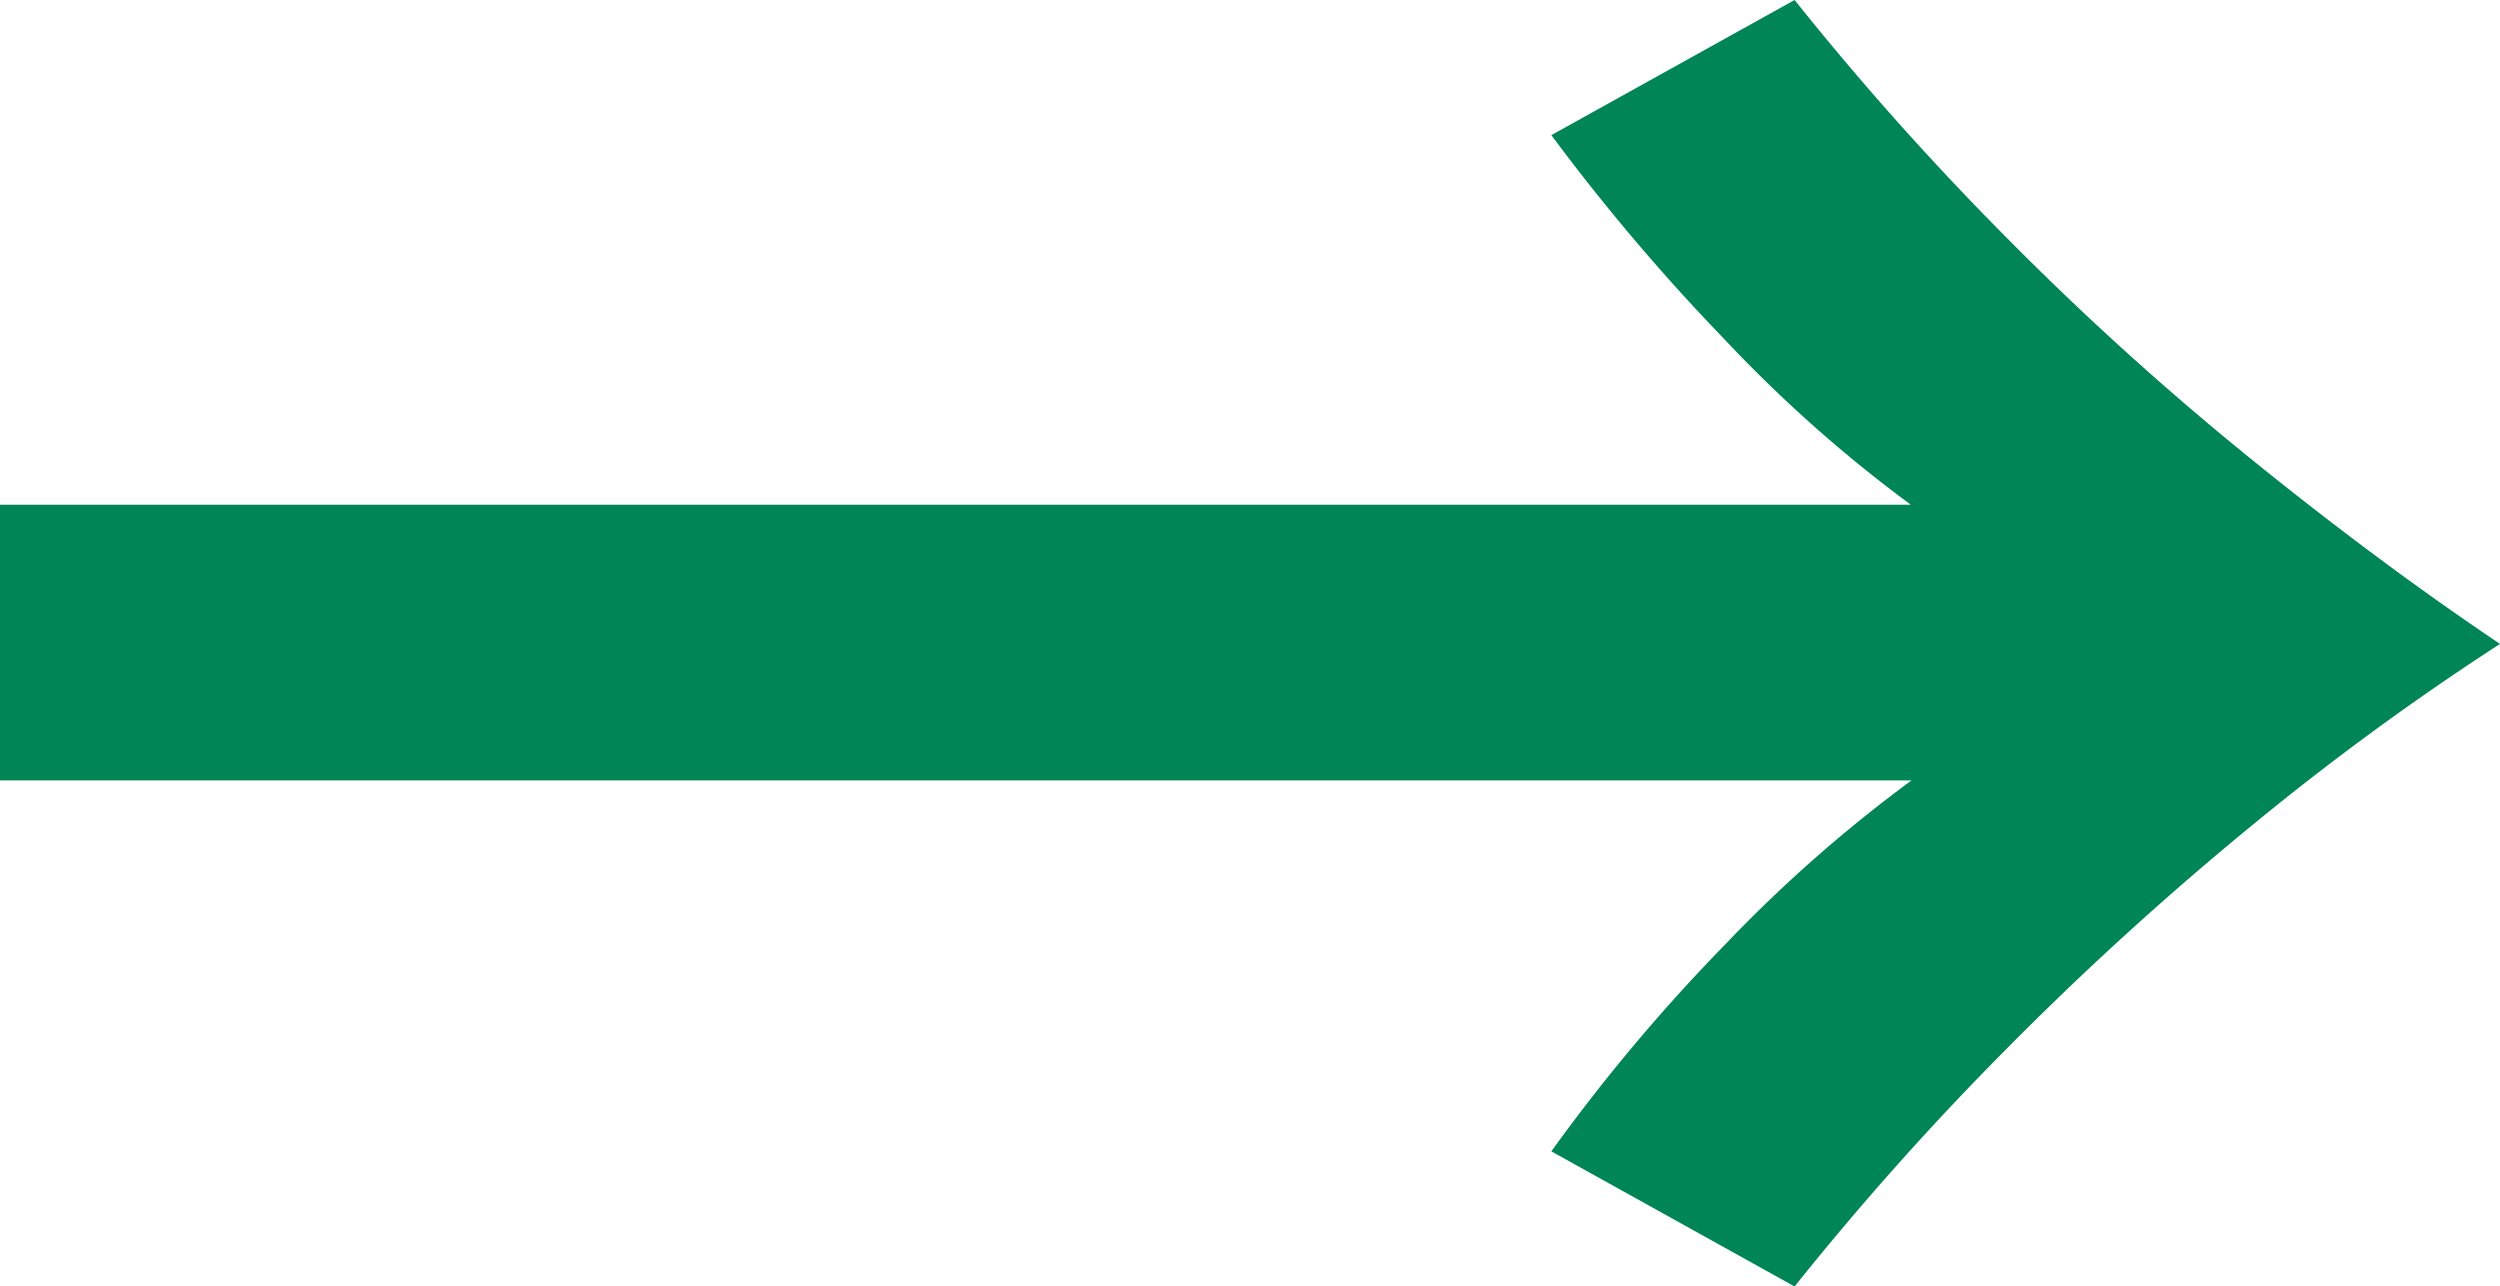
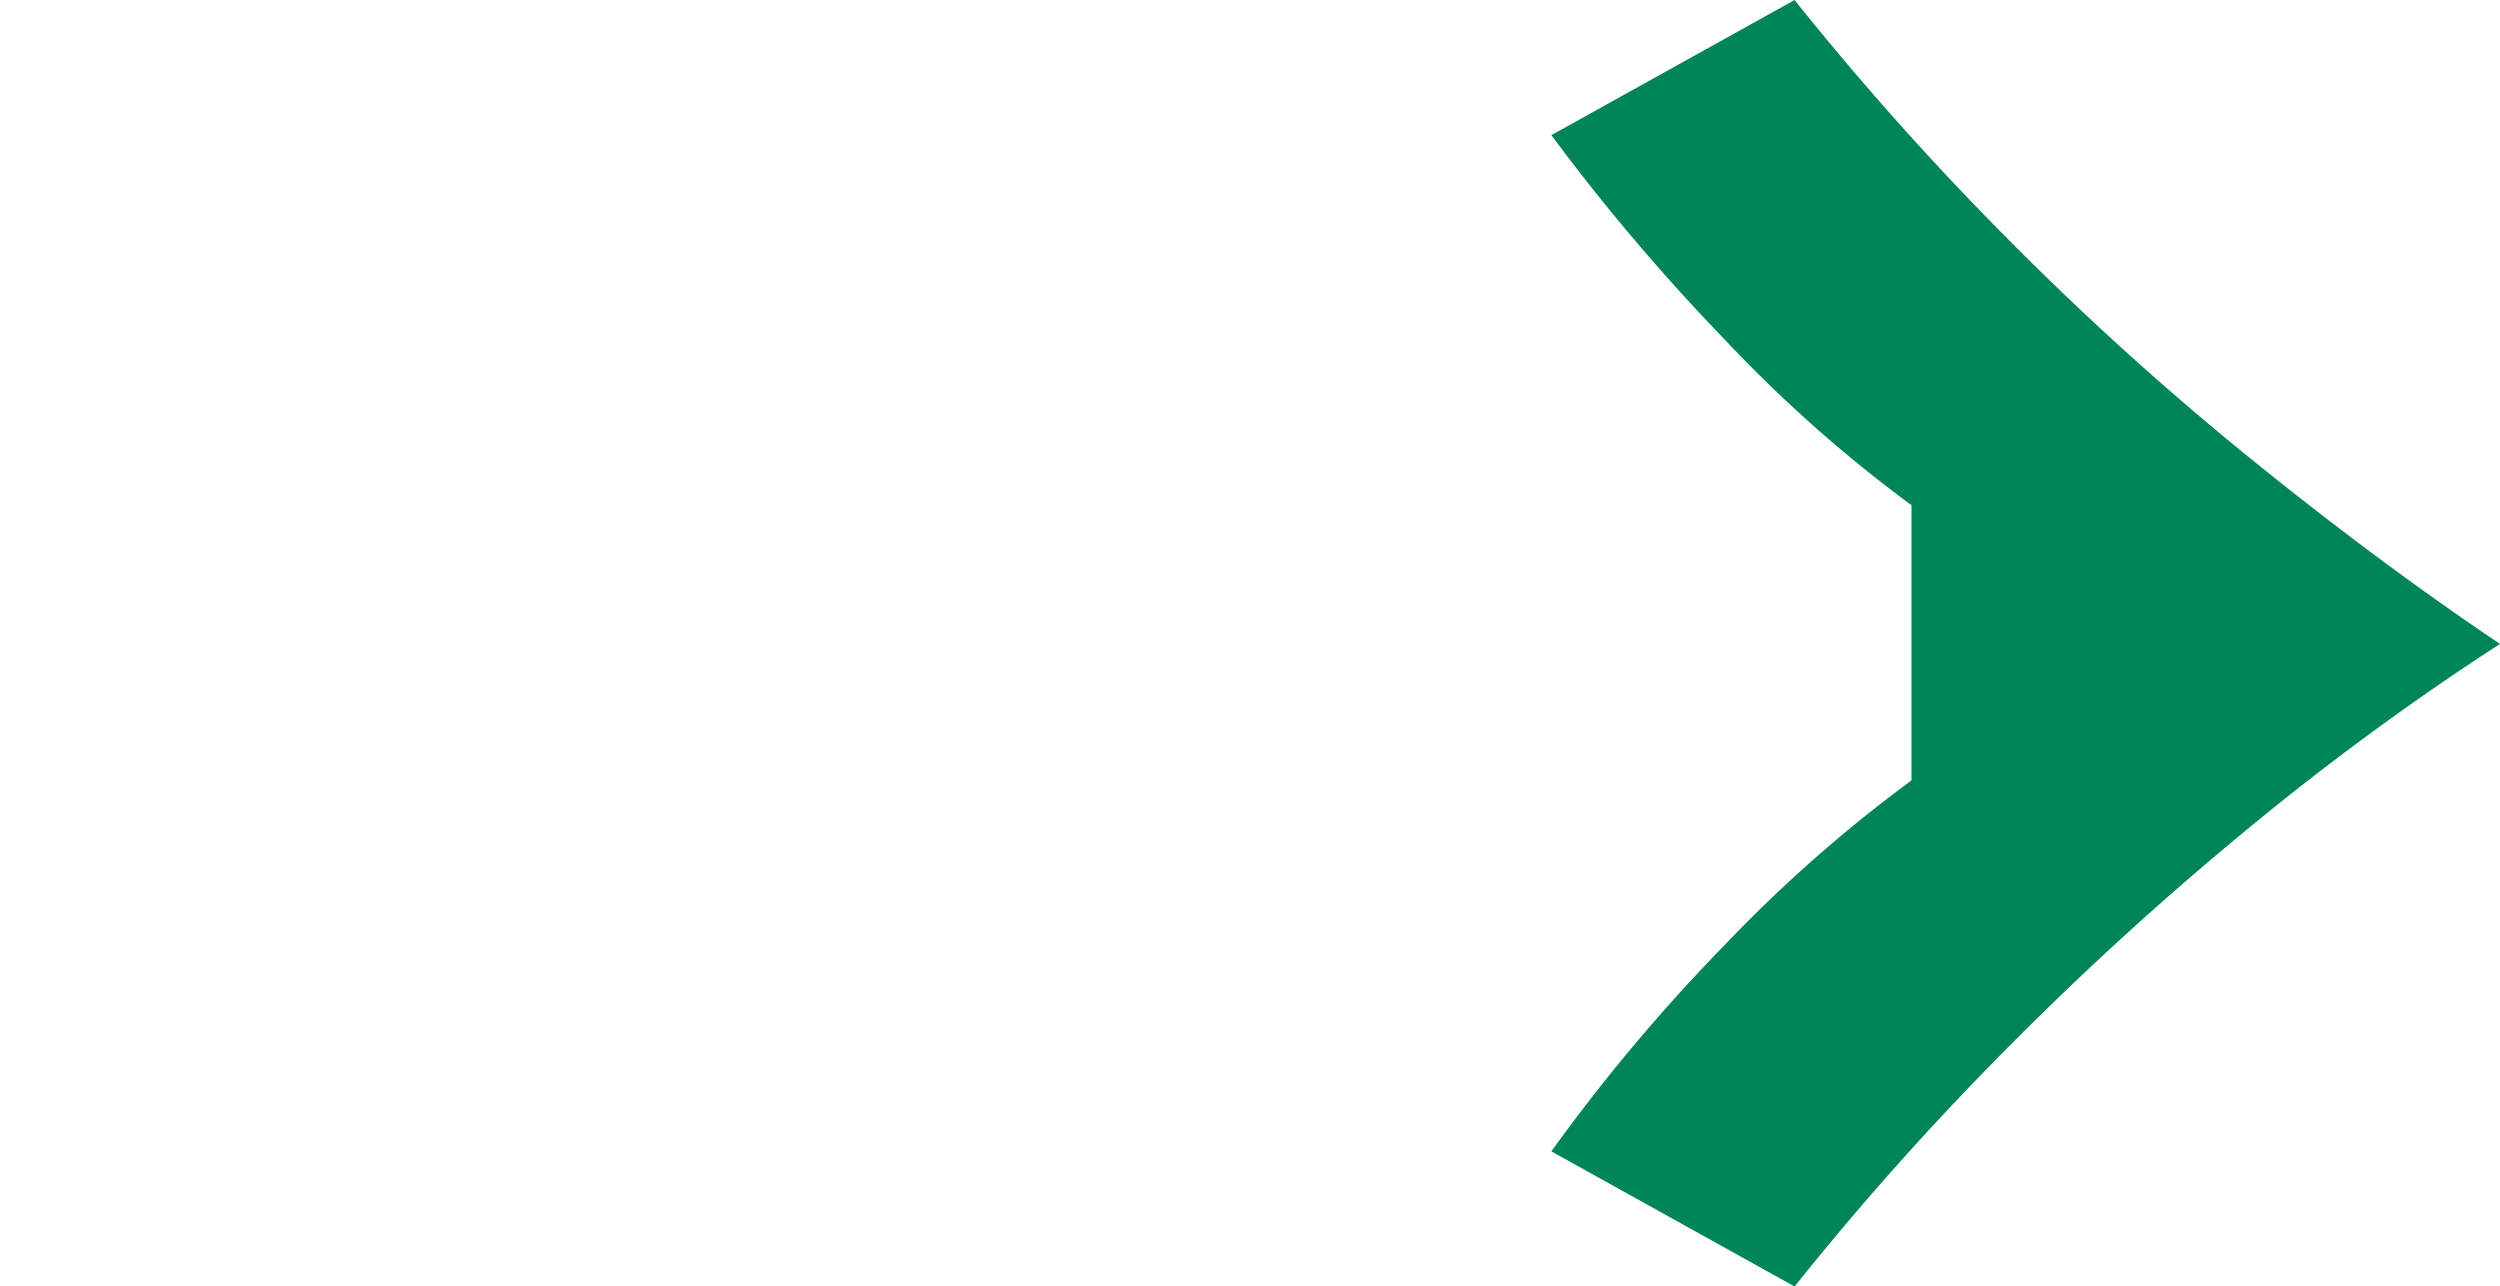
<svg xmlns="http://www.w3.org/2000/svg" width="14.8" height="7.616" viewBox="0 0 14.8 7.616">
-   <path id="パス_9225" data-name="パス 9225" d="M3.952-6.9a8.172,8.172,0,0,1-1.1-.976A12.269,12.269,0,0,1,1.824-9.088l1.44-.8a17.44,17.44,0,0,0,1.248,1.4A17.75,17.75,0,0,0,5.96-7.176q.76.616,1.48,1.1A16.027,16.027,0,0,0,5.96-4.992a18.885,18.885,0,0,0-1.448,1.32,17.44,17.44,0,0,0-1.248,1.4l-1.44-.8A10.739,10.739,0,0,1,2.856-4.3a8.443,8.443,0,0,1,1.1-.968H-7.36V-6.9Z" transform="translate(7.36 9.888)" fill="#008557" />
+   <path id="パス_9225" data-name="パス 9225" d="M3.952-6.9a8.172,8.172,0,0,1-1.1-.976A12.269,12.269,0,0,1,1.824-9.088l1.44-.8a17.44,17.44,0,0,0,1.248,1.4A17.75,17.75,0,0,0,5.96-7.176q.76.616,1.48,1.1A16.027,16.027,0,0,0,5.96-4.992a18.885,18.885,0,0,0-1.448,1.32,17.44,17.44,0,0,0-1.248,1.4l-1.44-.8A10.739,10.739,0,0,1,2.856-4.3a8.443,8.443,0,0,1,1.1-.968V-6.9Z" transform="translate(7.36 9.888)" fill="#008557" />
</svg>